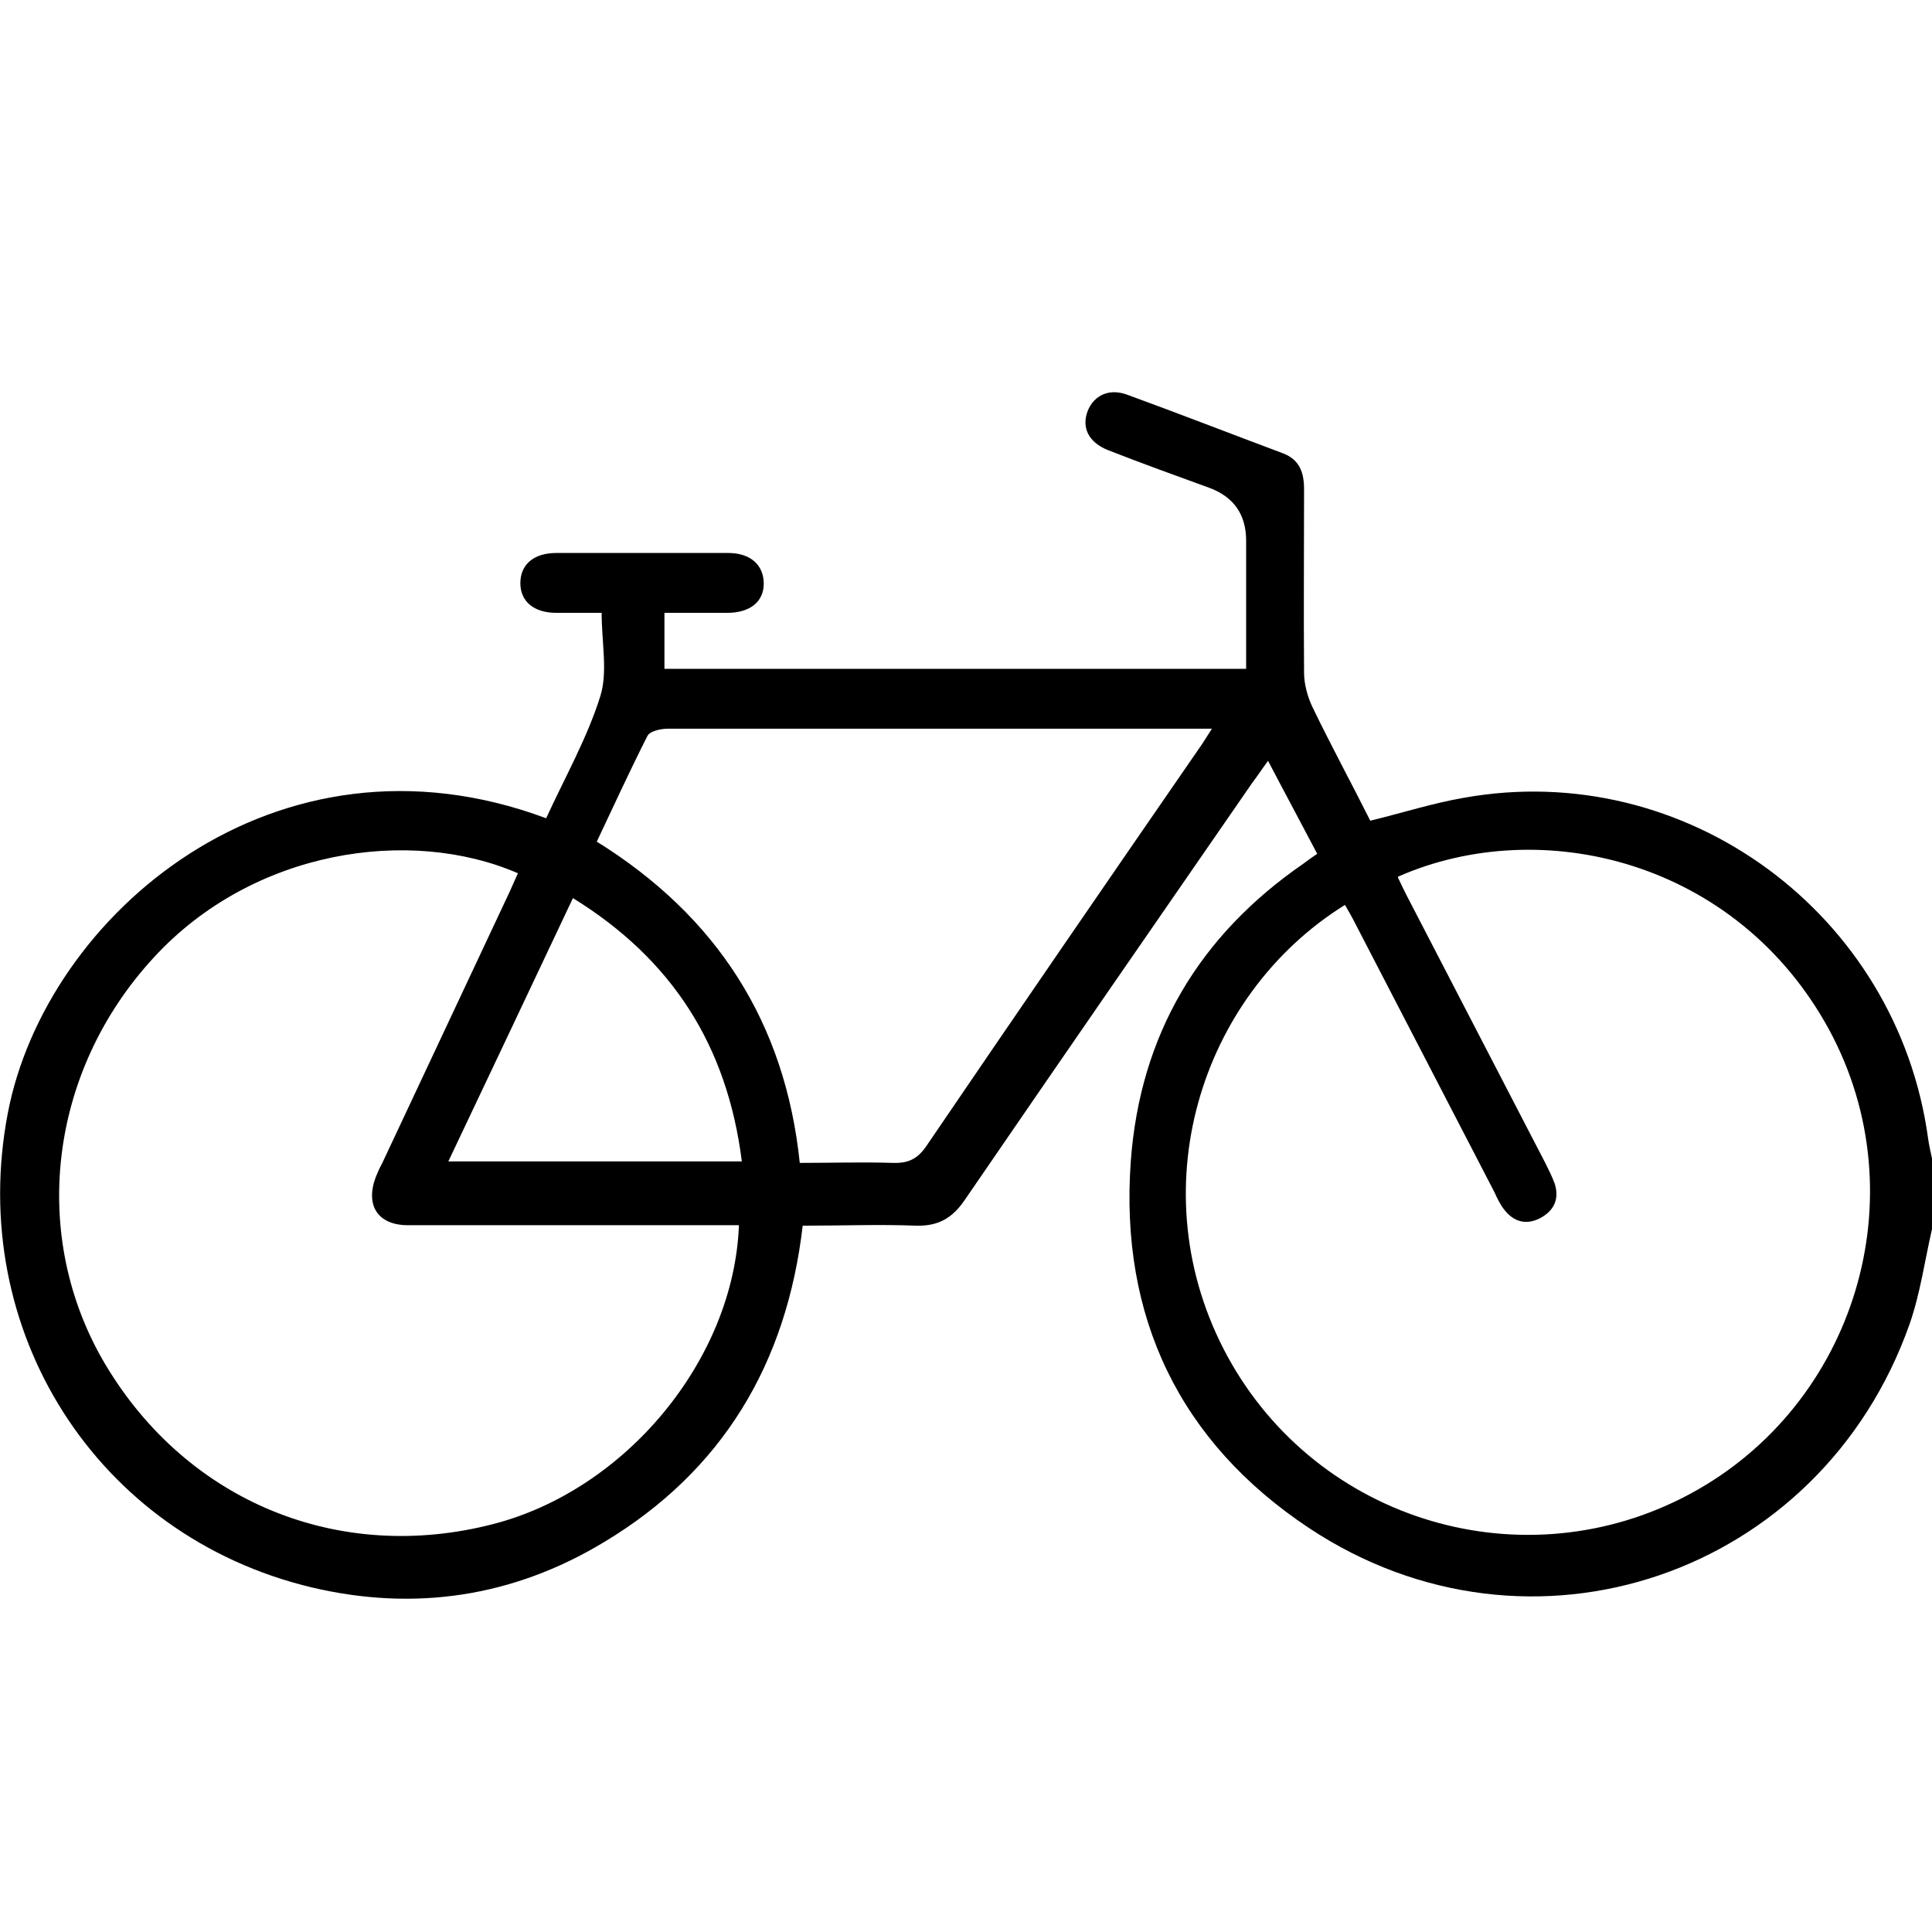
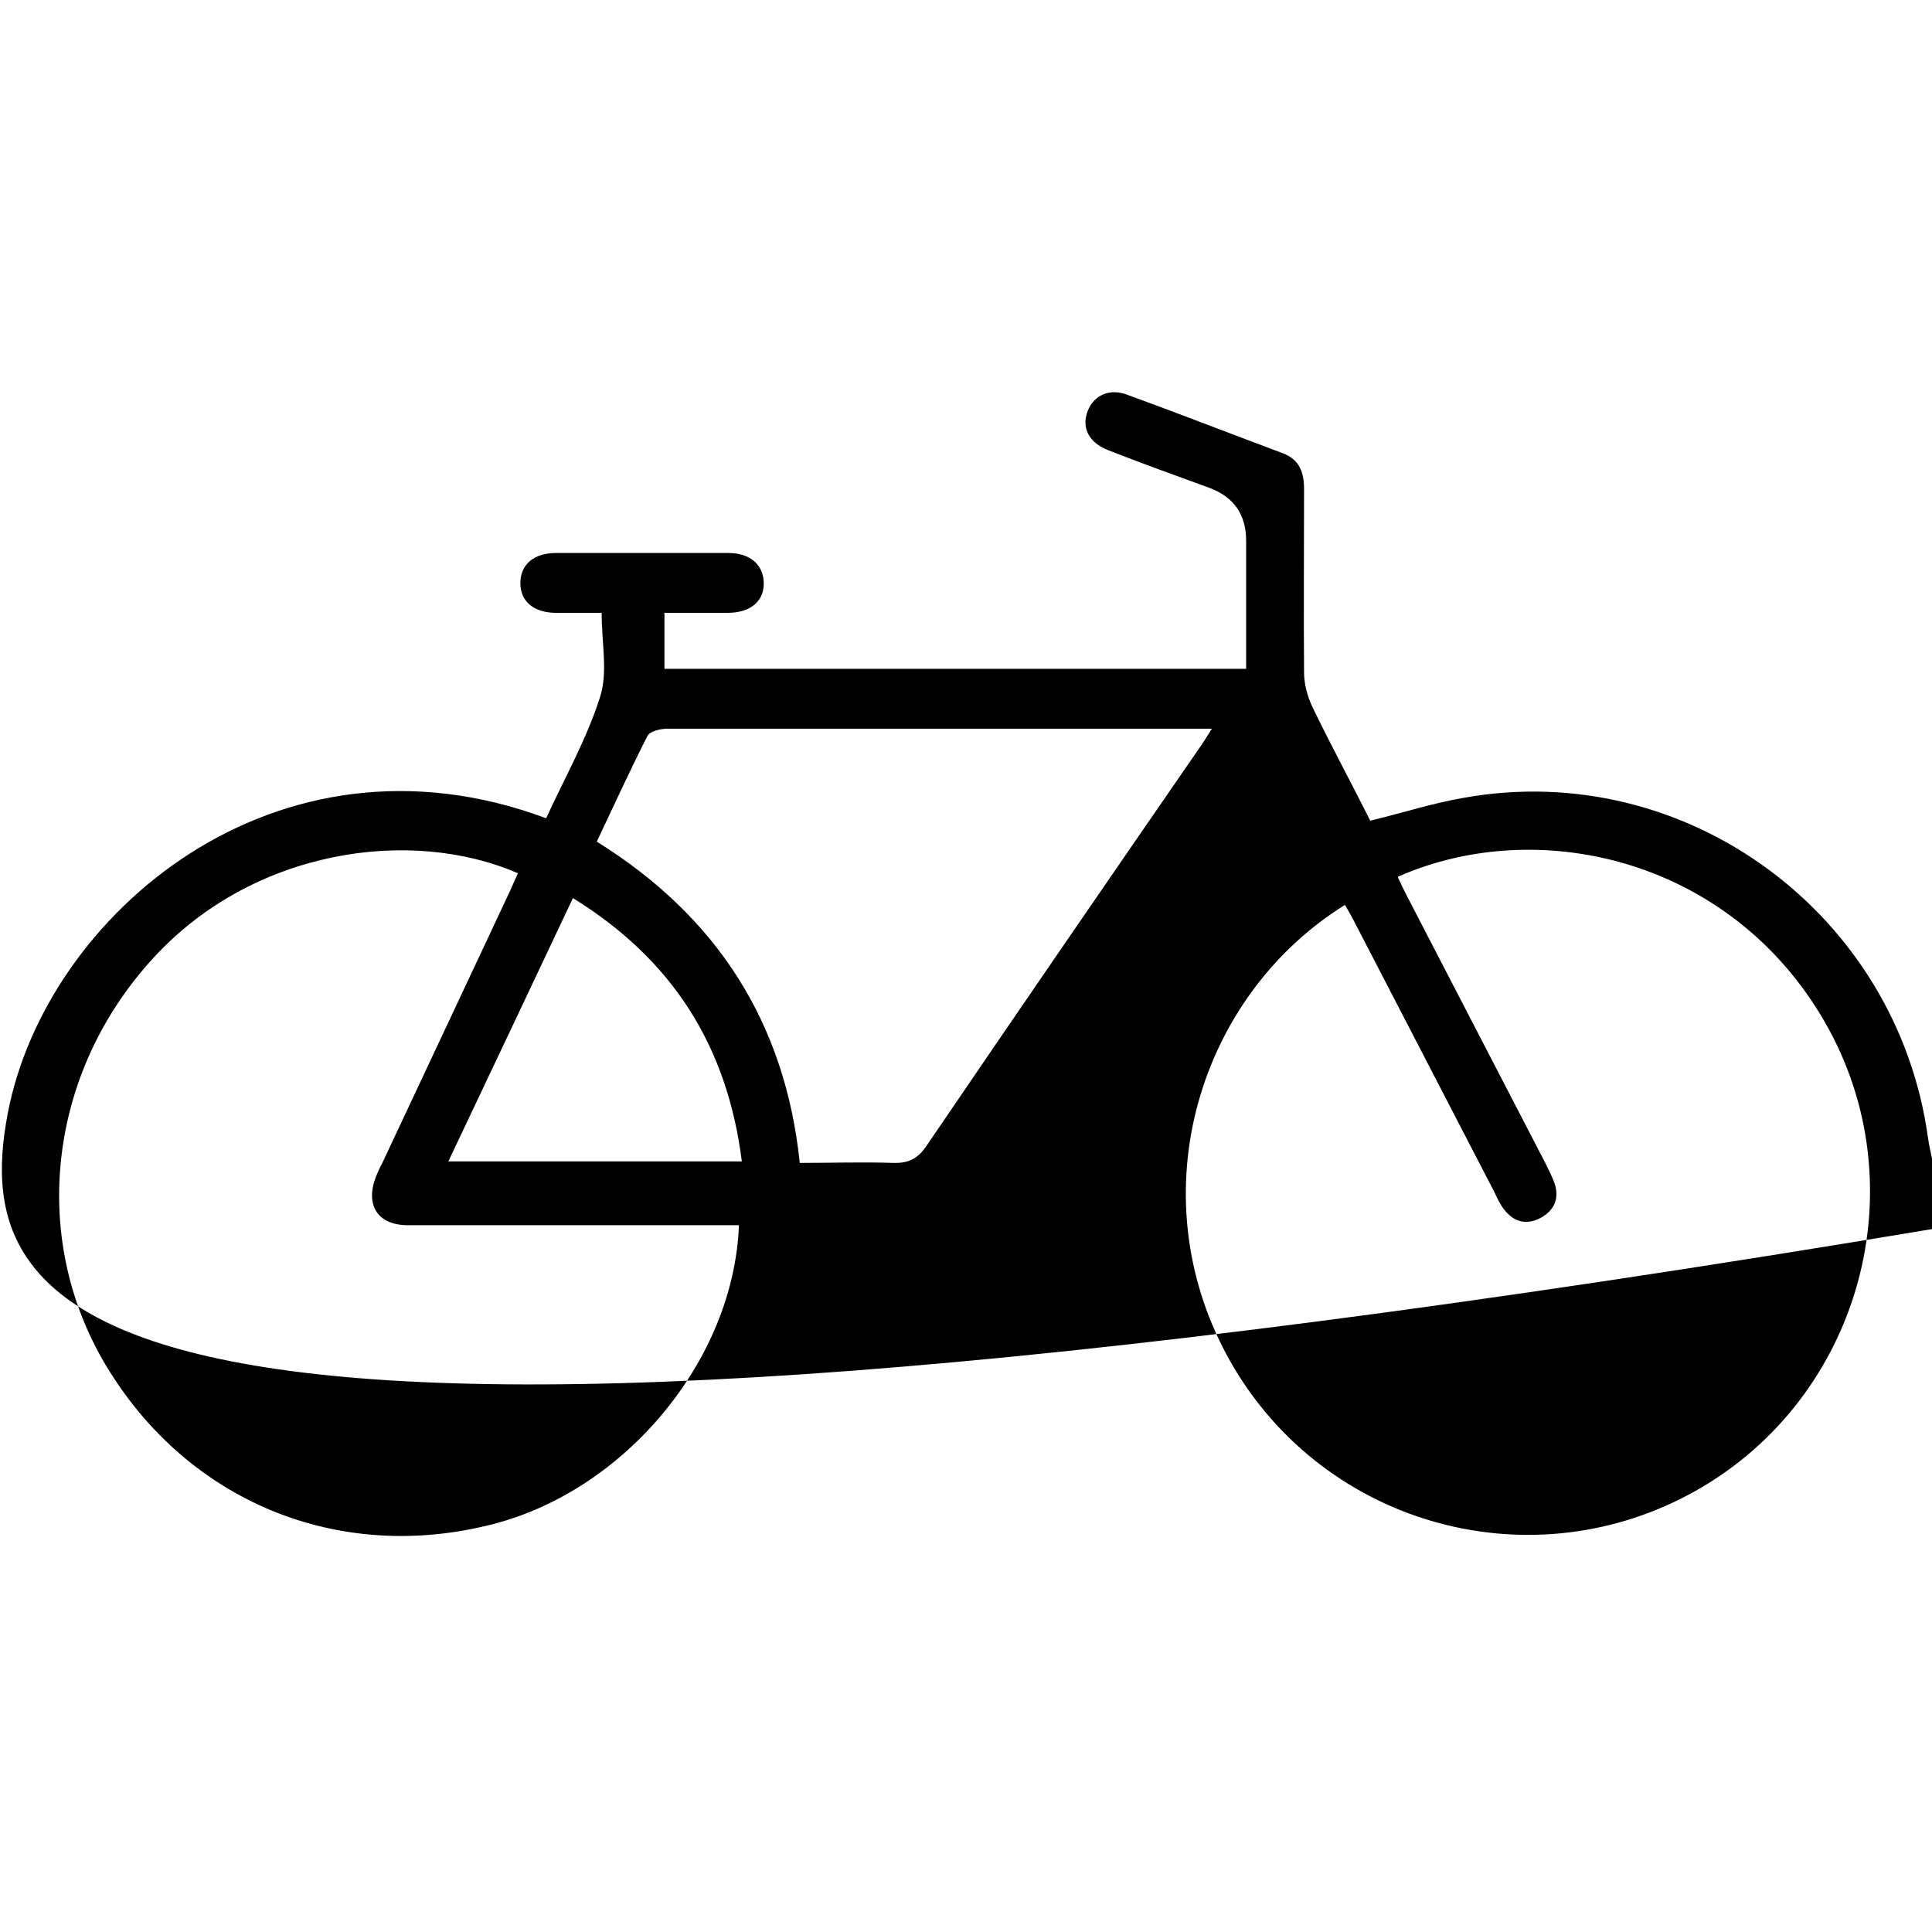
<svg xmlns="http://www.w3.org/2000/svg" version="1.1" viewBox="0 0 396.9 396.9">
  <g>
    <g id="Layer_1">
-       <path d="M396.9,252.5c-1.5,6.5-2.4,13.2-4.6,19.5-18.2,51.6-77.9,72.1-123.4,41.9-26.5-17.6-38.9-43.3-36.6-75.3,1.9-26,14-46.4,35.5-61.2.8-.6,1.6-1.2,2.8-2-3.3-6.3-6.6-12.4-10.1-19.1-1.4,1.9-2.3,3.3-3.3,4.6-19.7,28.5-39.4,57-59,85.6-2.5,3.7-5.4,5.4-9.9,5.3-7.7-.3-15.4,0-23.4,0-3.3,28.4-16.5,50.4-40.8,65-18.7,11.3-39,14.3-60.1,9.3C19.7,315.5-6.9,273.2,1.6,228.7c7.8-40.8,55.1-81.3,110.6-60.6,3.8-8.3,8.4-16.4,11.1-25,1.6-5,.3-11,.3-17.2-3,0-6.2,0-9.3,0-4.7,0-7.4-2.4-7.4-6.1,0-3.8,2.7-6.2,7.4-6.2,11.8,0,23.5,0,35.3,0,4.6,0,7.3,2.5,7.3,6.3,0,3.7-2.8,6-7.5,6-4.2,0-8.5,0-12.9,0v11.5h119.5v-26.3q0-8.1-7.6-10.9c-6.9-2.5-13.8-5-20.7-7.7-4.1-1.6-5.6-4.7-4.2-8.2,1.3-3.1,4.4-4.6,8.1-3.2,10.7,3.9,21.2,8,31.9,12,3.5,1.3,4.4,4,4.4,7.4,0,12.6-.1,25.1,0,37.7,0,2.3.7,4.9,1.7,7,3.8,7.9,8,15.6,11.9,23.4,6.6-1.6,12.8-3.6,19.2-4.7,45.6-8.2,89.1,23.8,95.4,70,.2,1.4.5,2.7.8,4.1v14.8ZM287.2,180.3c.6,1.3,1.2,2.5,1.8,3.7,9.5,18.3,19,36.7,28.5,55,.7,1.4,1.4,2.8,1.9,4.2,1,3.2-.2,5.6-3.1,7.1-2.8,1.4-5.3.7-7.2-1.7-.9-1.1-1.5-2.4-2.1-3.7-9.6-18.5-19.1-36.9-28.7-55.4-.6-1.2-1.3-2.4-2-3.6-29.9,18.6-42.5,59-24.1,92.8,18.6,34,61,46.5,95,28.2,34-18.3,47-61.2,28.6-95.3-18.9-34.8-59.1-44.5-88.6-31.5ZM151.8,251.7c-1.7,0-3.1,0-4.5,0-21.2,0-42.4,0-63.5,0-6.2,0-8.8-4.1-6.6-9.9.4-1,.8-1.9,1.3-2.8,8.7-18.6,17.5-37.2,26.2-55.8.6-1.3,1.1-2.5,1.7-3.8-22.1-9.6-54.4-4.9-74.8,17.3-21.7,23.5-25.6,57.4-9.9,83.7,16.8,28.1,47.9,40.9,79.6,32.7,27.2-7,49.4-33.7,50.5-61.3ZM249.1,149.7c-4.2,0-7.7,0-11.2,0-33.6,0-67.1,0-100.7,0-1.5,0-3.7.5-4.2,1.5-3.6,7.1-6.9,14.3-10.4,21.7,24.6,15.3,38.7,37.1,41.7,66,6.6,0,12.9-.2,19.2,0,3.2.1,5.1-.9,6.9-3.6,18.5-27.2,37.2-54.4,55.9-81.5.8-1.1,1.5-2.3,2.8-4.3ZM92.1,238.6h60.3c-3-23.8-14.3-41.5-34.7-54.1-8.6,18.2-17,36-25.6,54.1Z" />
+       <path d="M396.9,252.5C19.7,315.5-6.9,273.2,1.6,228.7c7.8-40.8,55.1-81.3,110.6-60.6,3.8-8.3,8.4-16.4,11.1-25,1.6-5,.3-11,.3-17.2-3,0-6.2,0-9.3,0-4.7,0-7.4-2.4-7.4-6.1,0-3.8,2.7-6.2,7.4-6.2,11.8,0,23.5,0,35.3,0,4.6,0,7.3,2.5,7.3,6.3,0,3.7-2.8,6-7.5,6-4.2,0-8.5,0-12.9,0v11.5h119.5v-26.3q0-8.1-7.6-10.9c-6.9-2.5-13.8-5-20.7-7.7-4.1-1.6-5.6-4.7-4.2-8.2,1.3-3.1,4.4-4.6,8.1-3.2,10.7,3.9,21.2,8,31.9,12,3.5,1.3,4.4,4,4.4,7.4,0,12.6-.1,25.1,0,37.7,0,2.3.7,4.9,1.7,7,3.8,7.9,8,15.6,11.9,23.4,6.6-1.6,12.8-3.6,19.2-4.7,45.6-8.2,89.1,23.8,95.4,70,.2,1.4.5,2.7.8,4.1v14.8ZM287.2,180.3c.6,1.3,1.2,2.5,1.8,3.7,9.5,18.3,19,36.7,28.5,55,.7,1.4,1.4,2.8,1.9,4.2,1,3.2-.2,5.6-3.1,7.1-2.8,1.4-5.3.7-7.2-1.7-.9-1.1-1.5-2.4-2.1-3.7-9.6-18.5-19.1-36.9-28.7-55.4-.6-1.2-1.3-2.4-2-3.6-29.9,18.6-42.5,59-24.1,92.8,18.6,34,61,46.5,95,28.2,34-18.3,47-61.2,28.6-95.3-18.9-34.8-59.1-44.5-88.6-31.5ZM151.8,251.7c-1.7,0-3.1,0-4.5,0-21.2,0-42.4,0-63.5,0-6.2,0-8.8-4.1-6.6-9.9.4-1,.8-1.9,1.3-2.8,8.7-18.6,17.5-37.2,26.2-55.8.6-1.3,1.1-2.5,1.7-3.8-22.1-9.6-54.4-4.9-74.8,17.3-21.7,23.5-25.6,57.4-9.9,83.7,16.8,28.1,47.9,40.9,79.6,32.7,27.2-7,49.4-33.7,50.5-61.3ZM249.1,149.7c-4.2,0-7.7,0-11.2,0-33.6,0-67.1,0-100.7,0-1.5,0-3.7.5-4.2,1.5-3.6,7.1-6.9,14.3-10.4,21.7,24.6,15.3,38.7,37.1,41.7,66,6.6,0,12.9-.2,19.2,0,3.2.1,5.1-.9,6.9-3.6,18.5-27.2,37.2-54.4,55.9-81.5.8-1.1,1.5-2.3,2.8-4.3ZM92.1,238.6h60.3c-3-23.8-14.3-41.5-34.7-54.1-8.6,18.2-17,36-25.6,54.1Z" />
    </g>
  </g>
</svg>